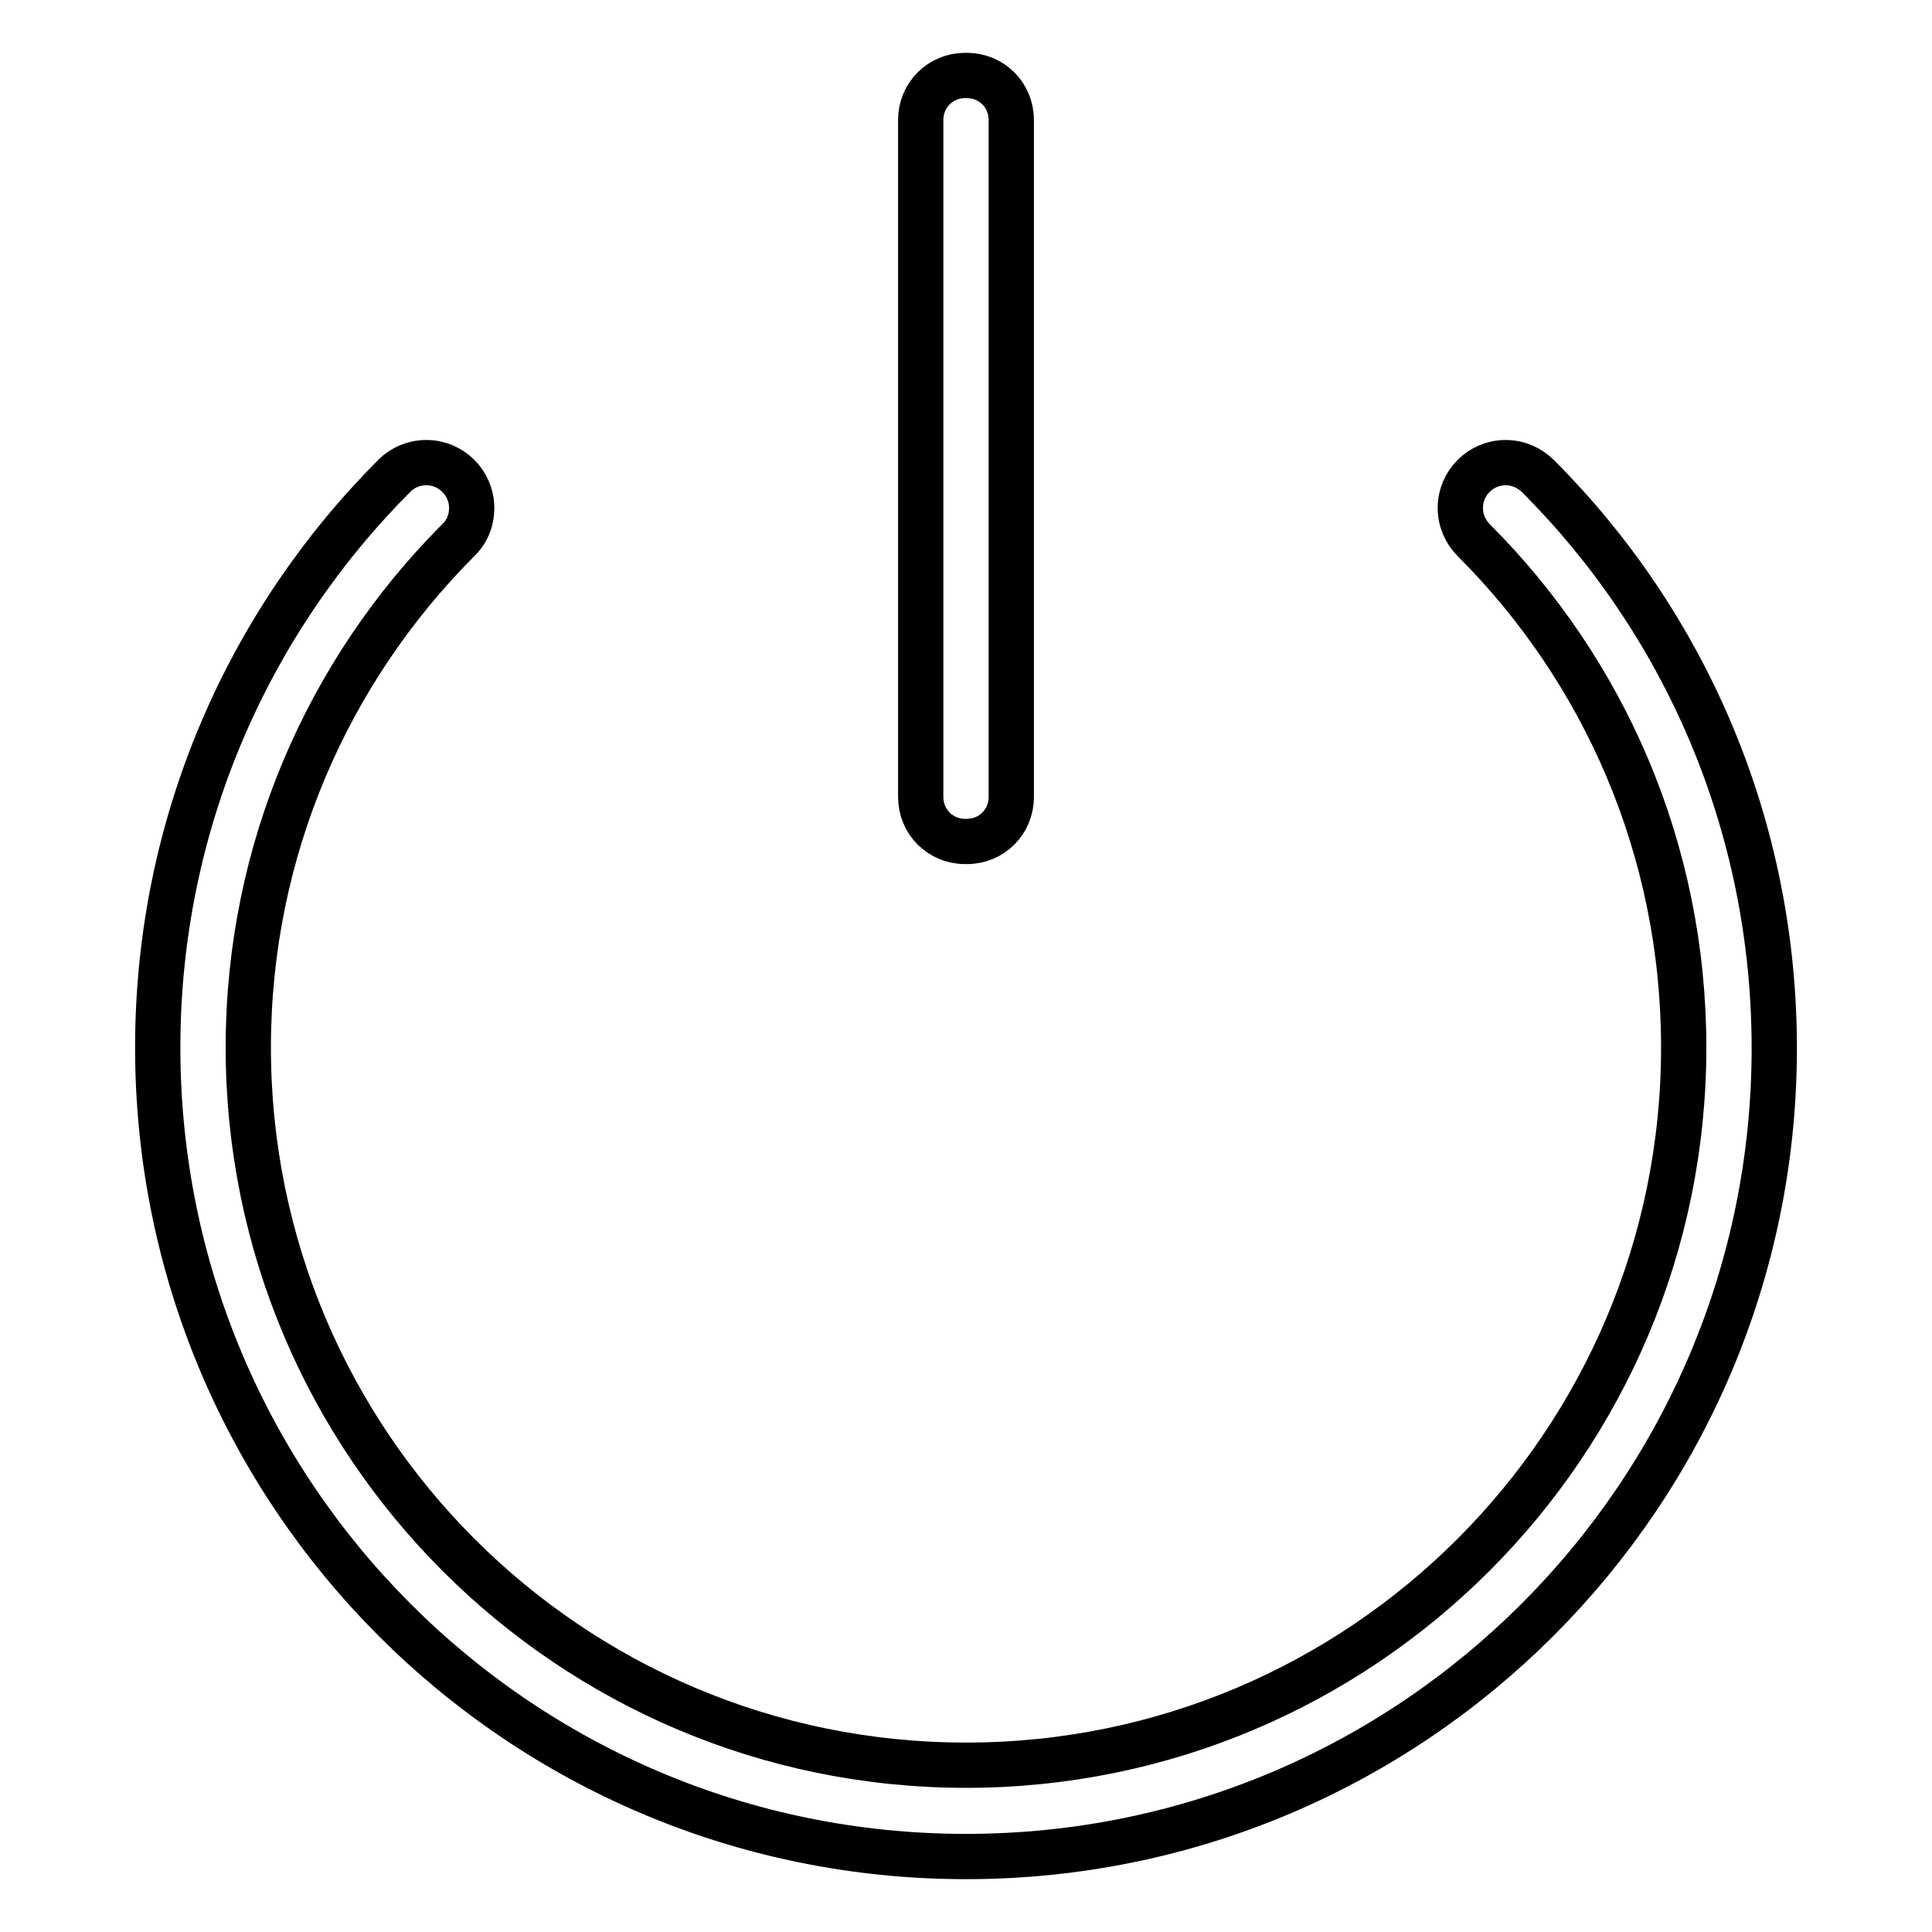
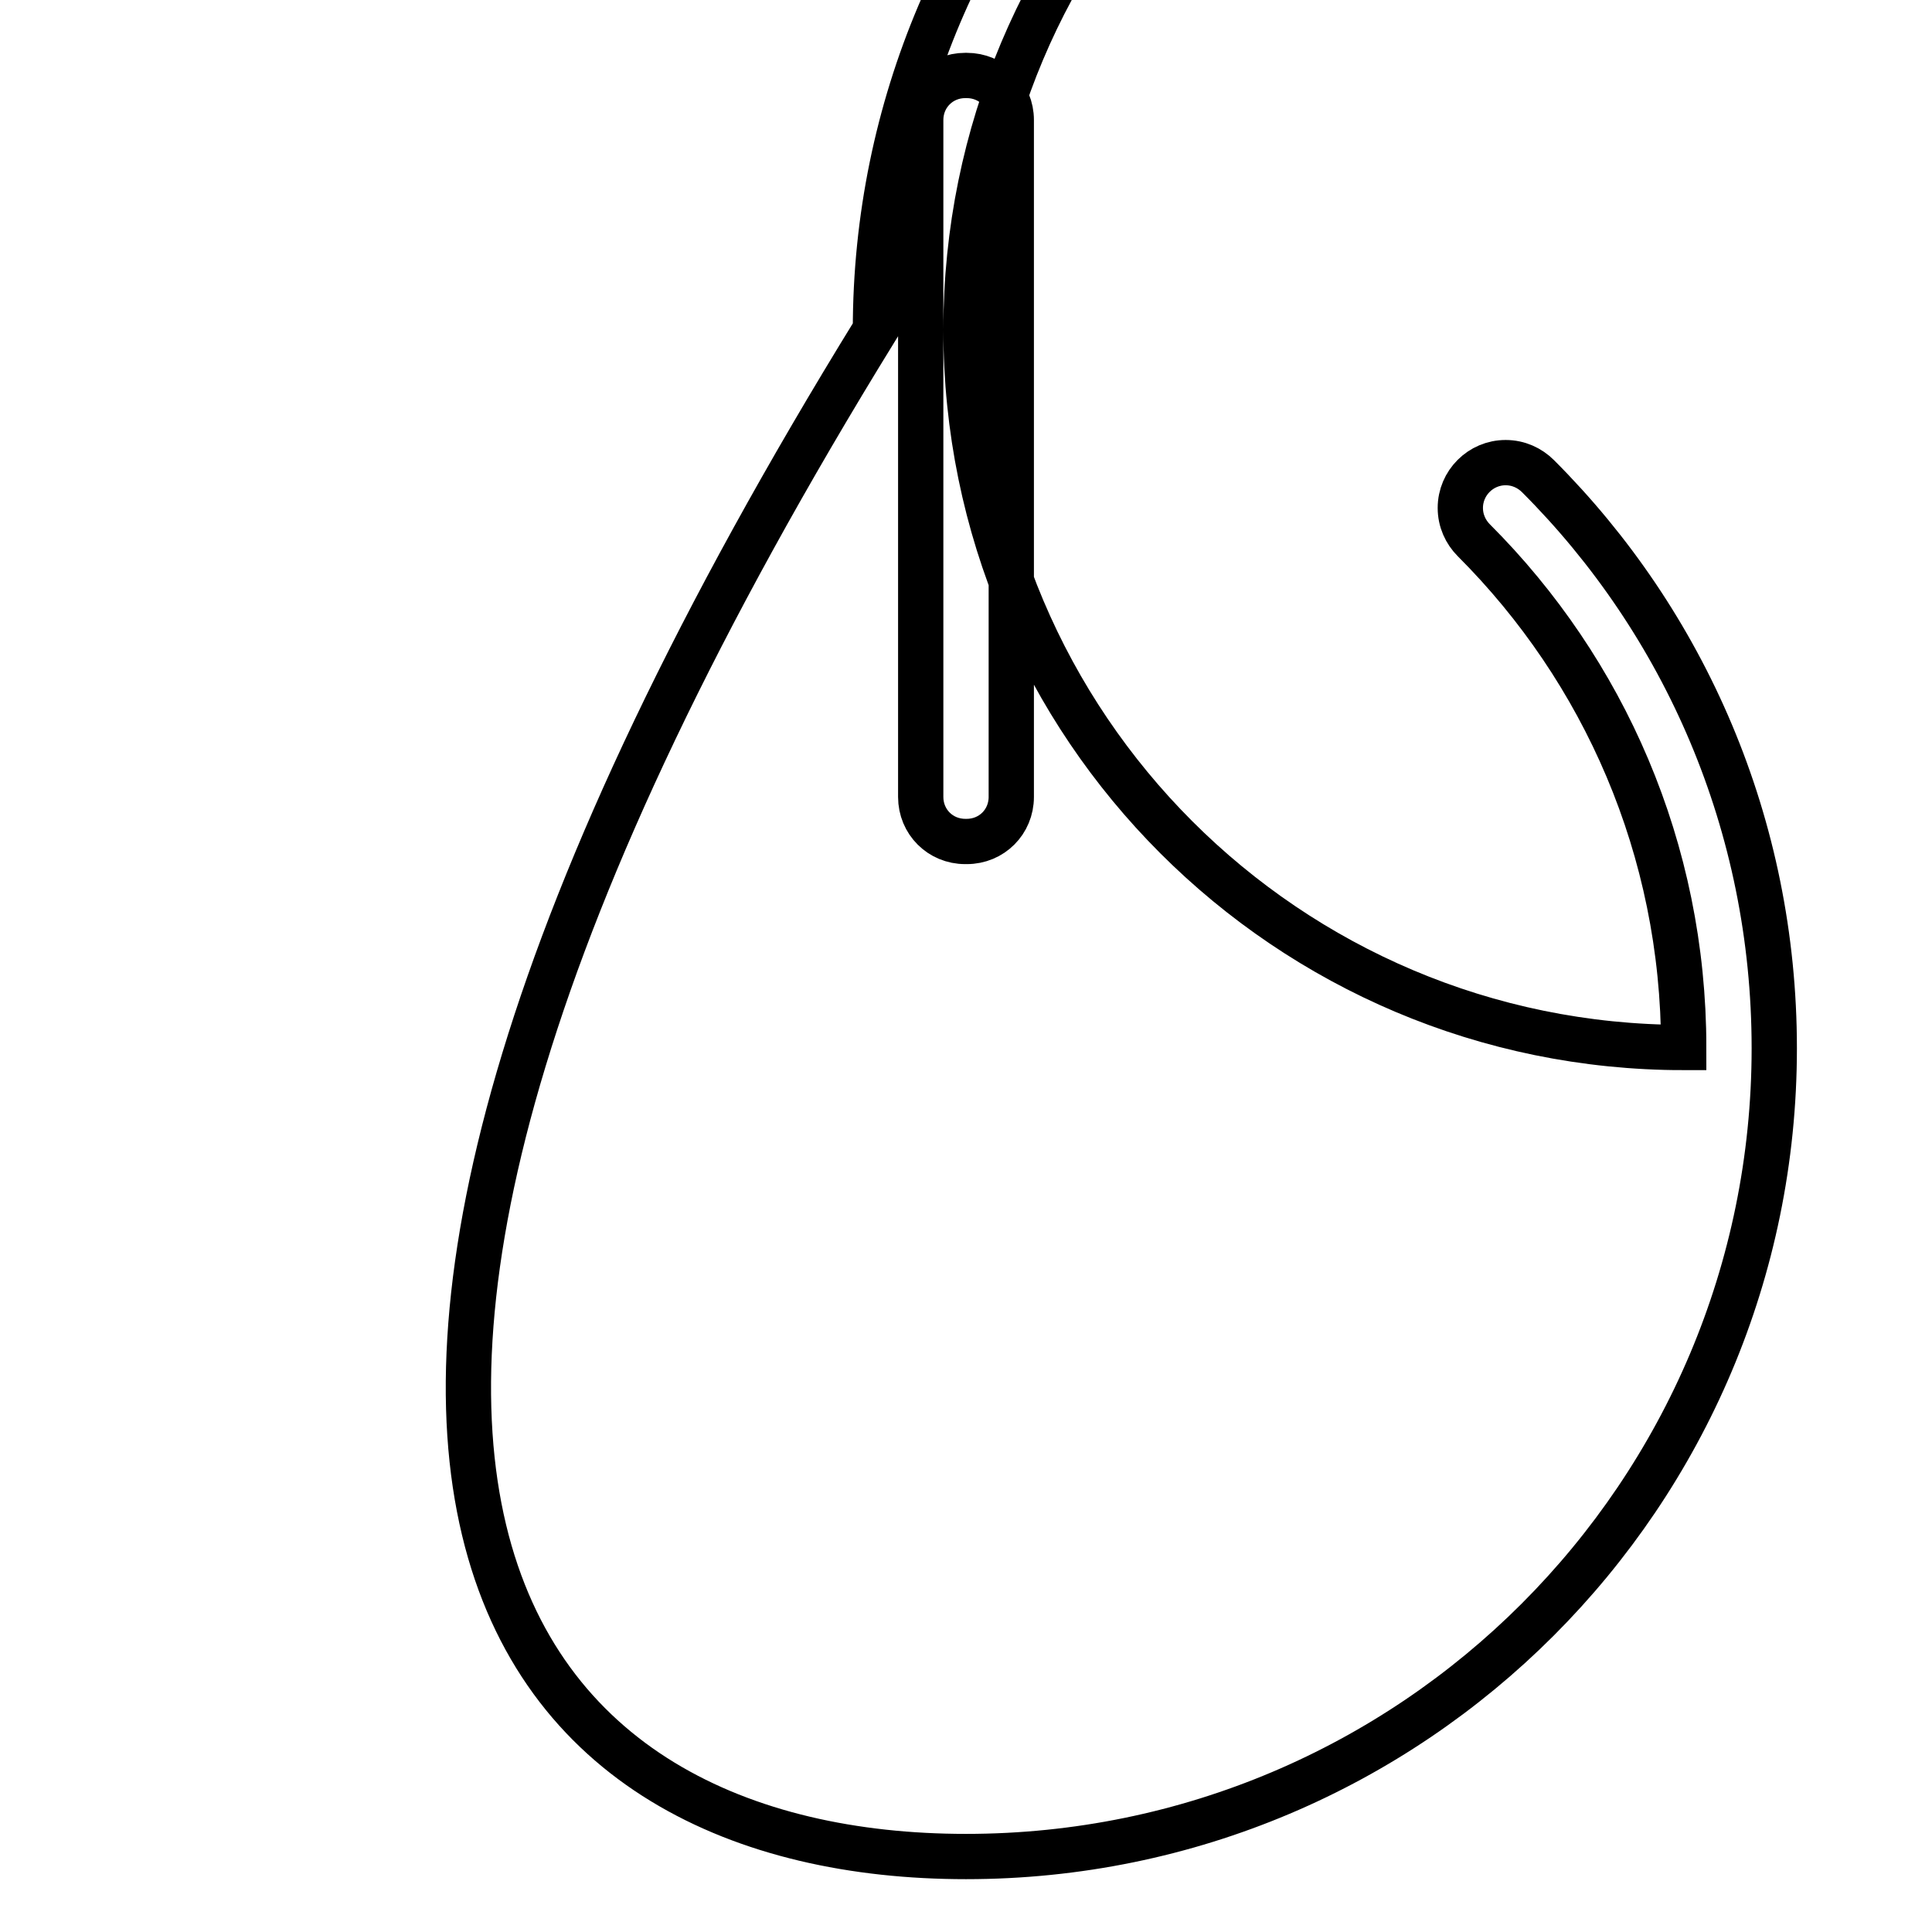
<svg xmlns="http://www.w3.org/2000/svg" version="1.1" x="0px" y="0px" viewBox="0 0 256 256" enable-background="new 0 0 256 256" xml:space="preserve">
  <g>
-     <path stroke-width="6" fill-opacity="0" stroke="#000000" d="M203.8,63.1L203.8,63.1c-1.1-1.1-2.6-1.8-4.3-1.8c-3.3,0-6,2.7-6,6c0,1.7,0.7,3.2,1.8,4.3 c17.2,17.2,27.8,40.9,27.8,67.2c0,52.5-42.6,95.1-95.1,95.1c-52.5,0-95.1-42.6-95.1-95.1c0-26.2,10.6-49.9,27.7-67.1 c1.2-1.1,1.9-2.6,1.9-4.4c0-3.3-2.7-6-6-6c-1.7,0-3.2,0.7-4.2,1.7l0,0c-19.4,19.4-31.4,46.2-31.4,75.8C20.9,198,68.8,246,128,246 c59.2,0,107.1-48,107.1-107.1C235.1,109.3,223.2,82.5,203.8,63.1z M127.9,111.5h0.2c3.3,0,5.9-2.6,5.9-5.9V15.9 c0-3.3-2.6-5.9-5.9-5.9h-0.2c-3.3,0-5.9,2.6-5.9,5.9v89.7C122,108.9,124.6,111.5,127.9,111.5z" />
+     <path stroke-width="6" fill-opacity="0" stroke="#000000" d="M203.8,63.1L203.8,63.1c-1.1-1.1-2.6-1.8-4.3-1.8c-3.3,0-6,2.7-6,6c0,1.7,0.7,3.2,1.8,4.3 c17.2,17.2,27.8,40.9,27.8,67.2c-52.5,0-95.1-42.6-95.1-95.1c0-26.2,10.6-49.9,27.7-67.1 c1.2-1.1,1.9-2.6,1.9-4.4c0-3.3-2.7-6-6-6c-1.7,0-3.2,0.7-4.2,1.7l0,0c-19.4,19.4-31.4,46.2-31.4,75.8C20.9,198,68.8,246,128,246 c59.2,0,107.1-48,107.1-107.1C235.1,109.3,223.2,82.5,203.8,63.1z M127.9,111.5h0.2c3.3,0,5.9-2.6,5.9-5.9V15.9 c0-3.3-2.6-5.9-5.9-5.9h-0.2c-3.3,0-5.9,2.6-5.9,5.9v89.7C122,108.9,124.6,111.5,127.9,111.5z" />
  </g>
</svg>